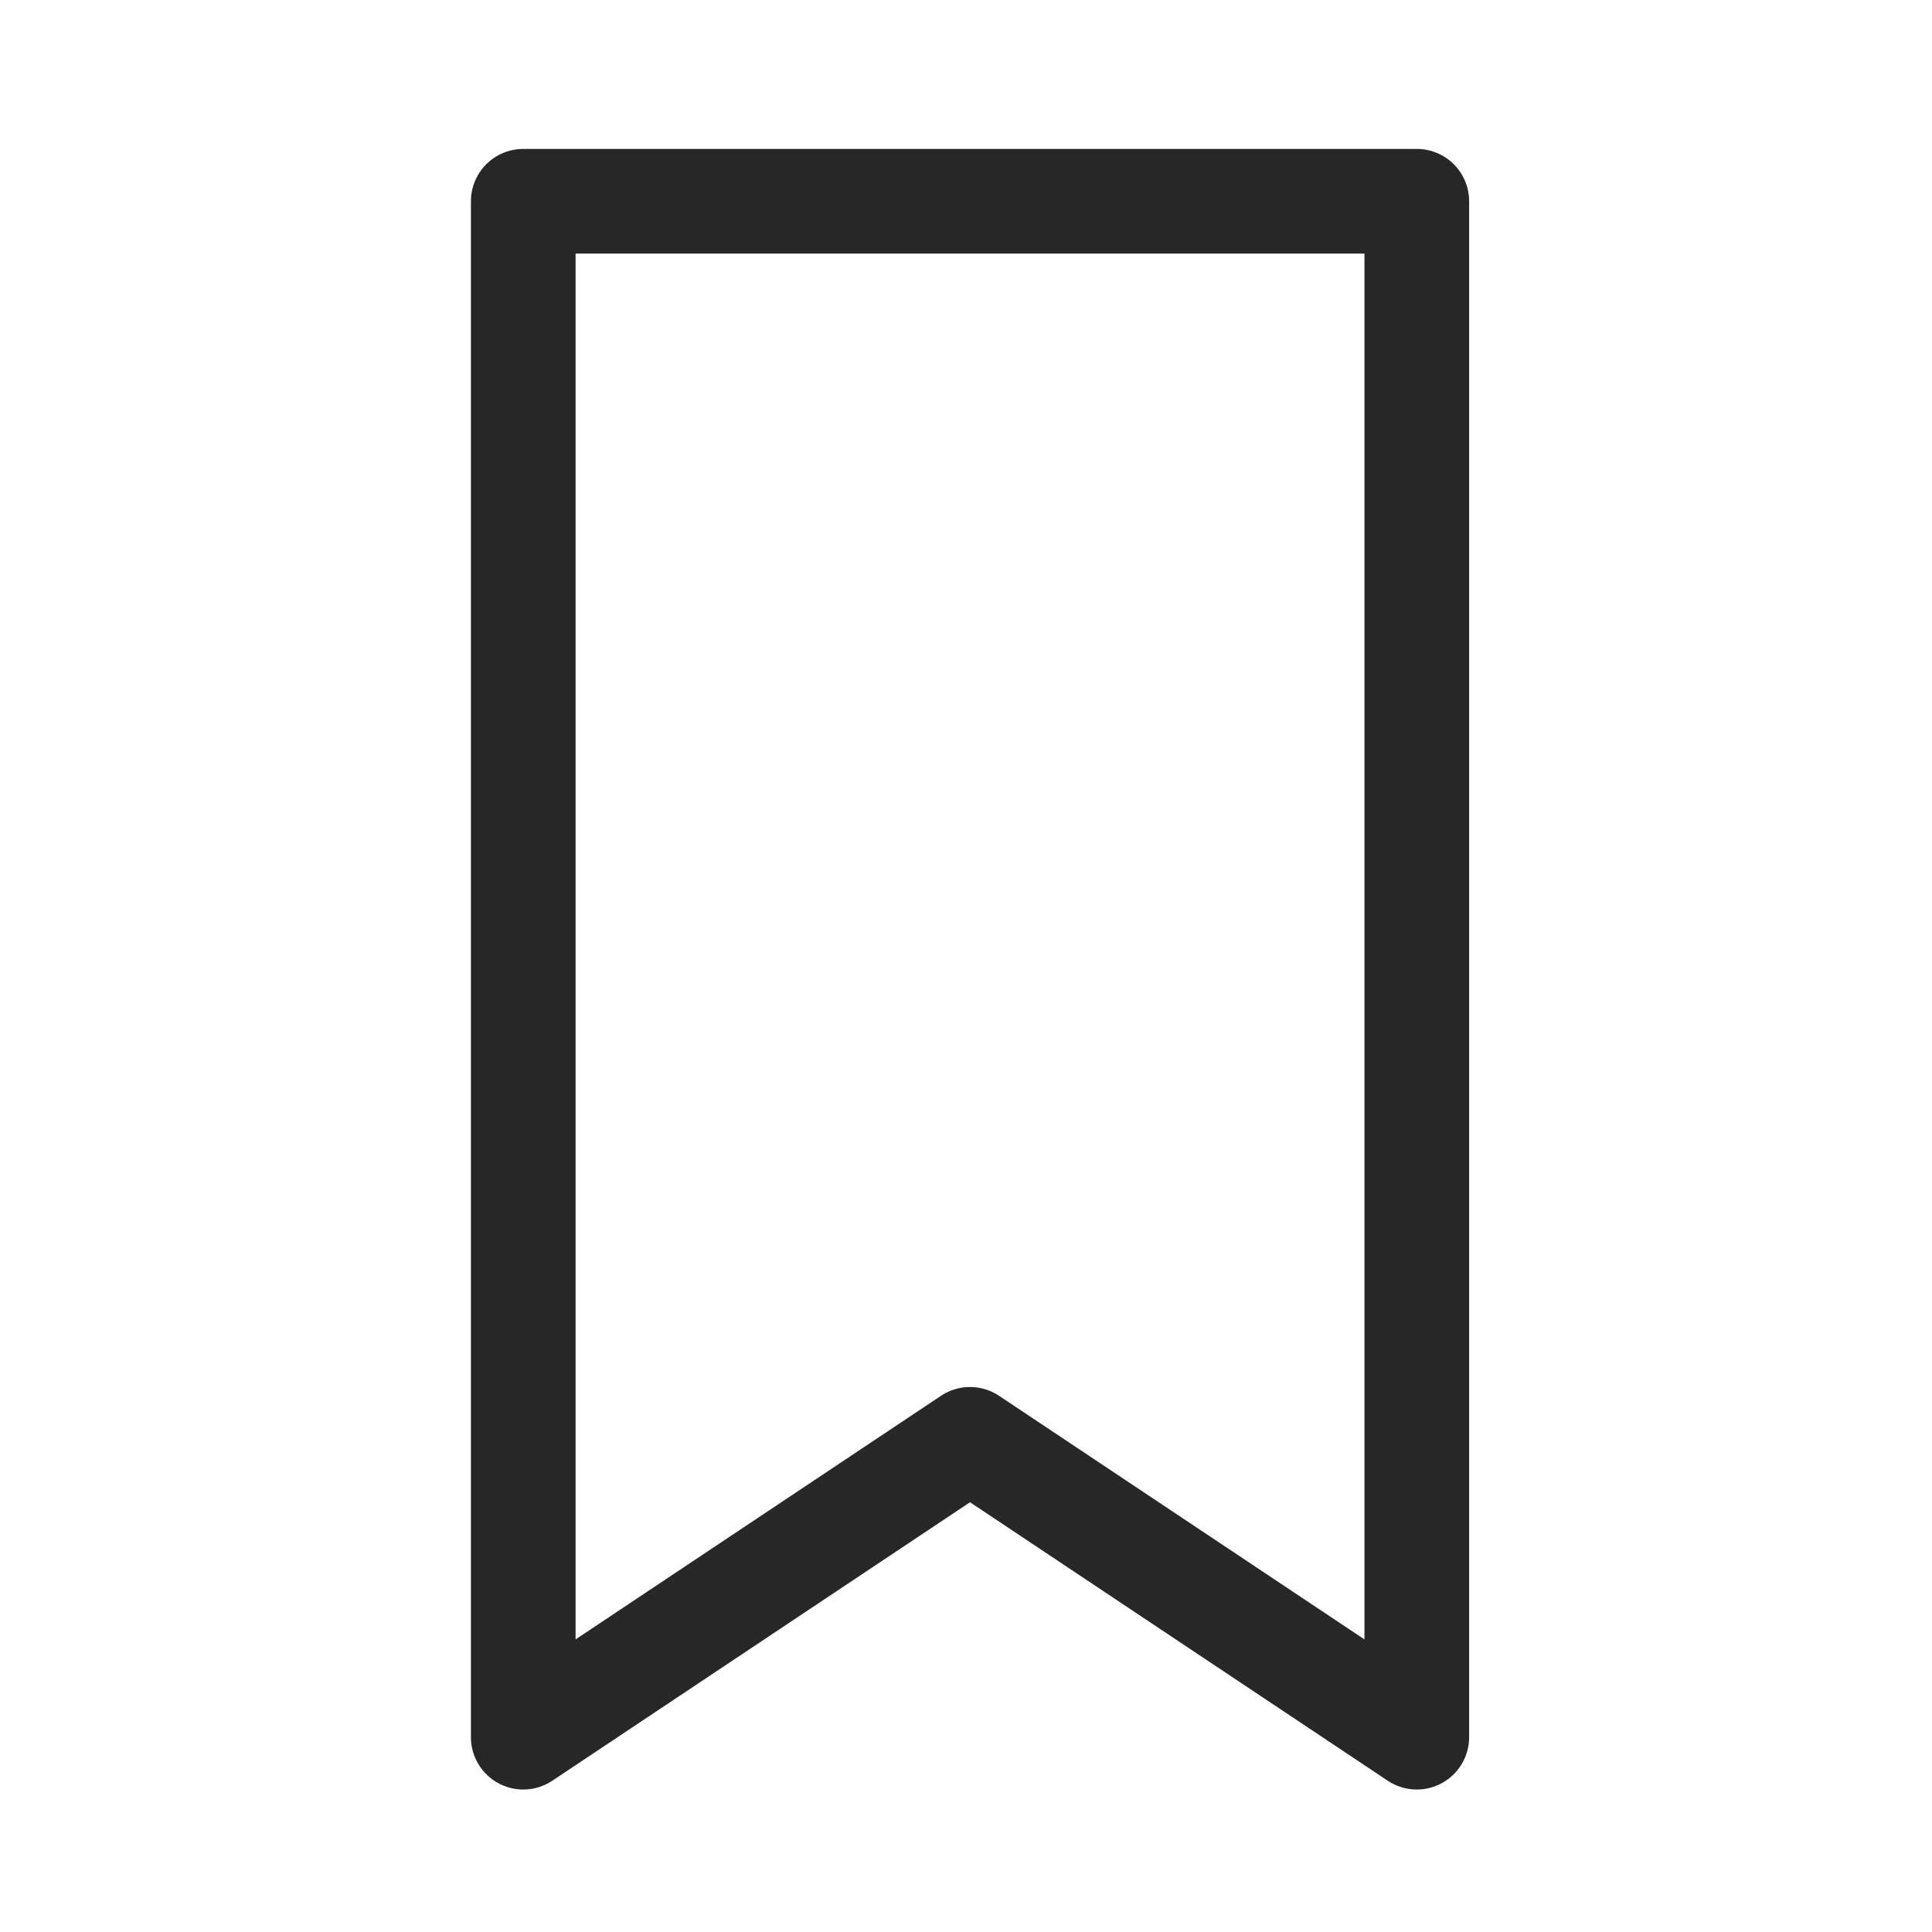
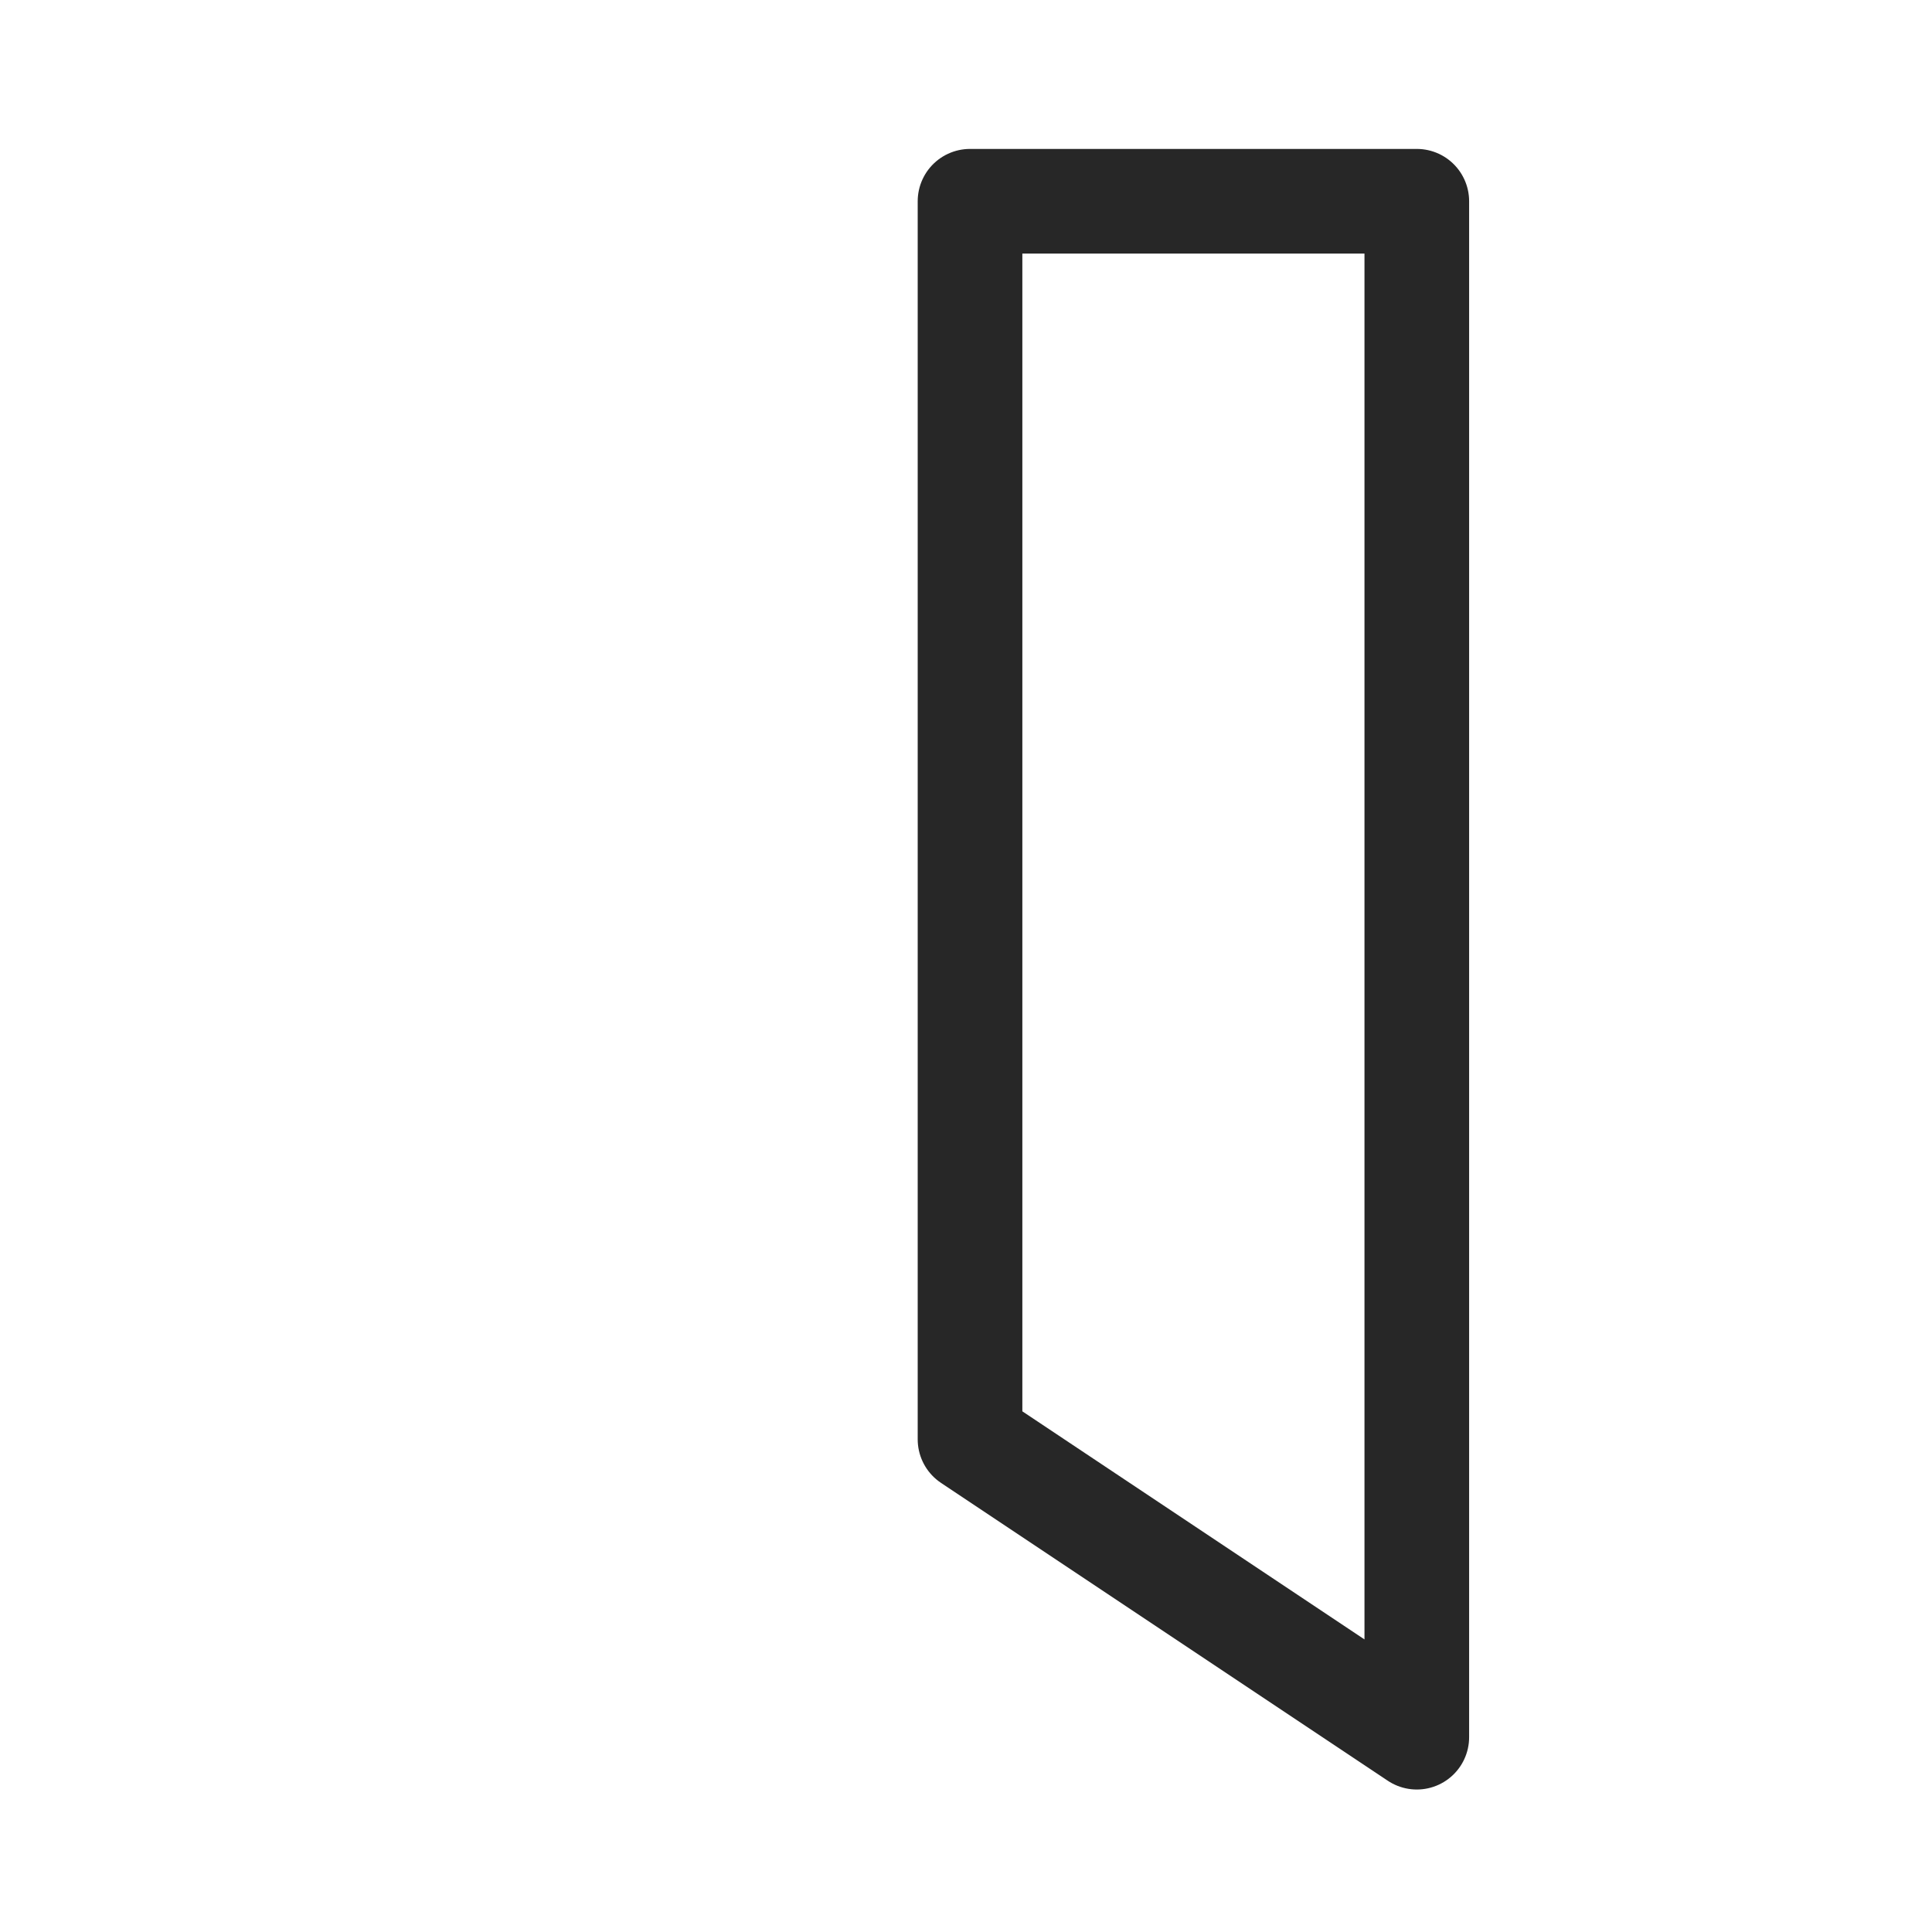
<svg xmlns="http://www.w3.org/2000/svg" width="24" height="24" viewBox="0 0 24 24" fill="none">
-   <path d="M17.6 21.58L12.05 17.88L6.5 21.58V2.5H17.6V21.58Z" stroke="#272727" stroke-width="1.3" stroke-linejoin="round" />
+   <path d="M17.6 21.58L12.05 17.88V2.5H17.6V21.58Z" stroke="#272727" stroke-width="1.3" stroke-linejoin="round" />
</svg>